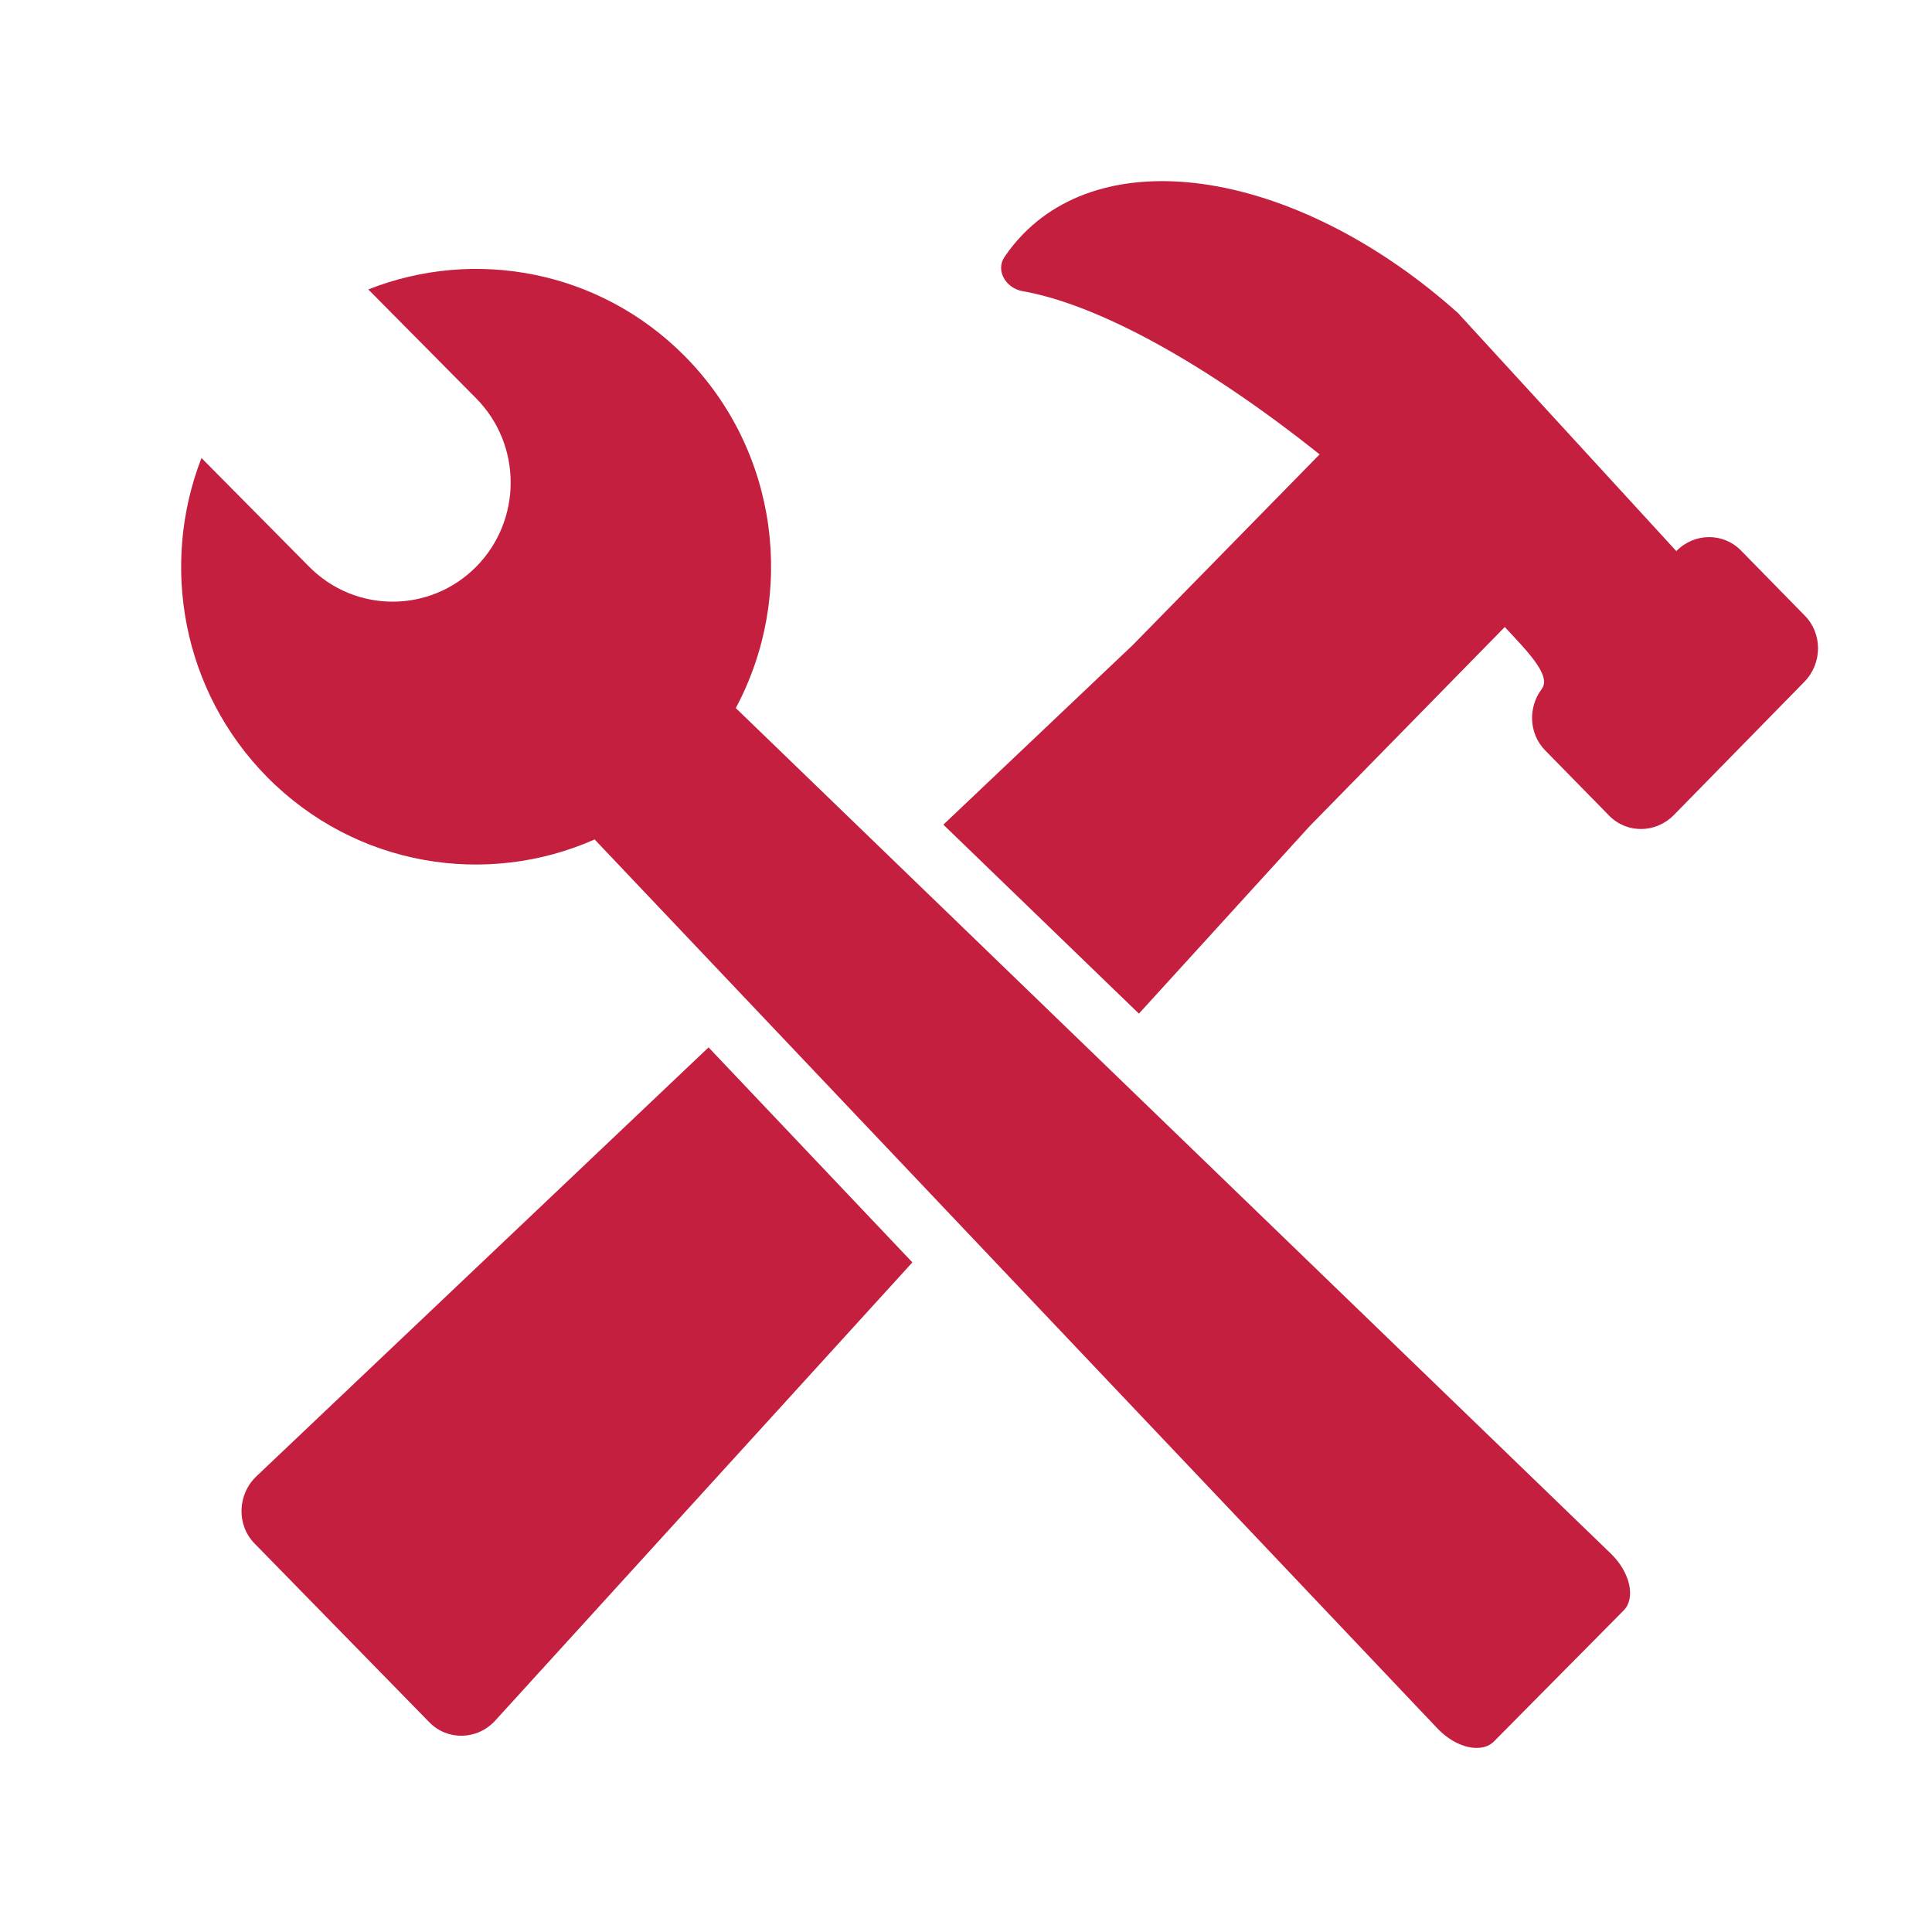
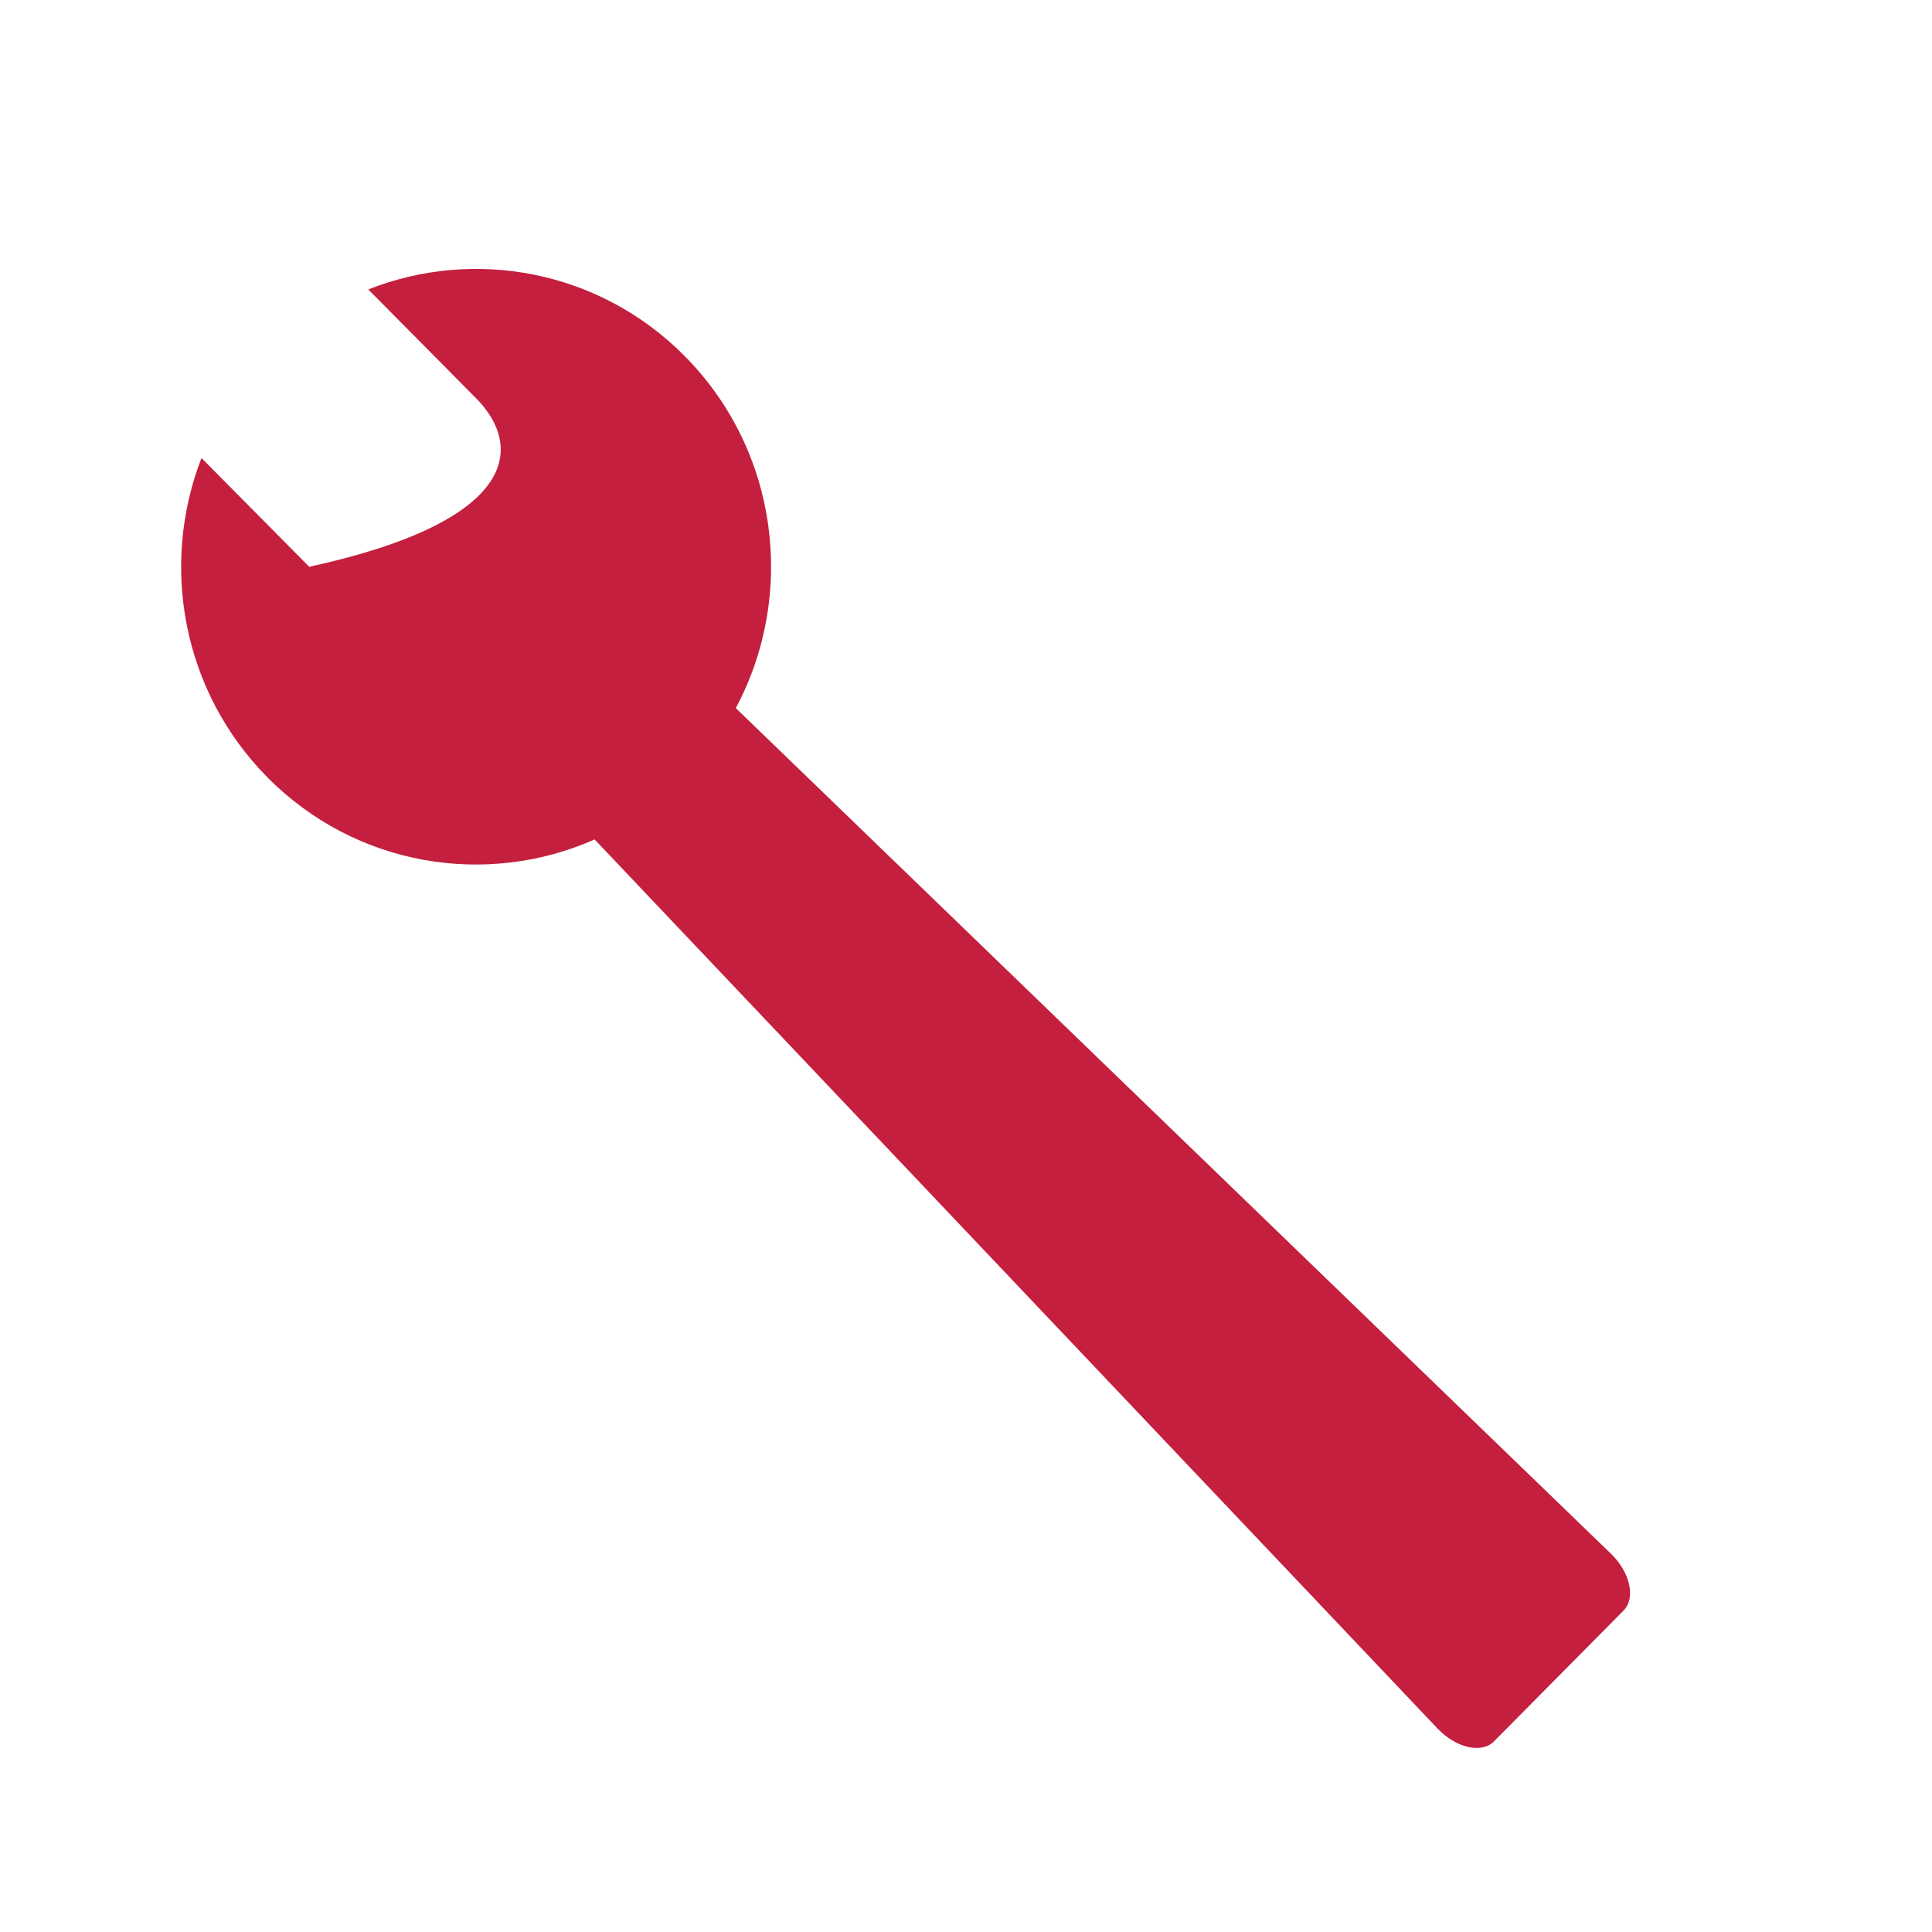
<svg xmlns="http://www.w3.org/2000/svg" width="32" height="32" viewBox="0 0 32 32" fill="none">
-   <path d="M15.112 20.909L8.201 28.5C7.906 28.821 7.413 28.834 7.113 28.528L4.217 25.566C3.917 25.261 3.93 24.757 4.244 24.455L11.736 17.348L15.112 20.909Z" fill="#C41F3E" />
-   <path d="M16.95 3.873C18.486 2.306 21.608 2.912 24.149 5.185L27.765 9.128C28.063 8.823 28.542 8.819 28.835 9.117L29.896 10.2C30.188 10.499 30.184 10.988 29.886 11.293L27.724 13.5C27.425 13.804 26.946 13.809 26.653 13.51L25.592 12.428C25.323 12.153 25.306 11.717 25.536 11.412C25.706 11.188 25.277 10.768 24.924 10.385L21.692 13.684L18.864 16.789L15.625 13.659L18.761 10.685L21.857 7.526C19.962 6.015 18.187 5.042 16.935 4.822C16.667 4.775 16.482 4.485 16.639 4.254C16.73 4.118 16.835 3.991 16.95 3.873Z" fill="#C41F3E" />
-   <path d="M6.1 4.794C7.854 4.1 9.925 4.469 11.342 5.899C12.905 7.478 13.186 9.86 12.187 11.728L26.682 25.734C27.001 26.043 27.096 26.469 26.891 26.676L24.745 28.843C24.541 29.049 24.118 28.953 23.812 28.632L9.849 13.904C8.059 14.697 5.896 14.355 4.43 12.876C3.014 11.445 2.65 9.356 3.337 7.586L5.122 9.388C5.885 10.158 7.122 10.158 7.886 9.388C8.649 8.617 8.649 7.367 7.886 6.597L6.1 4.794Z" fill="#C41F3E" />
+   <path d="M6.1 4.794C7.854 4.1 9.925 4.469 11.342 5.899C12.905 7.478 13.186 9.86 12.187 11.728L26.682 25.734C27.001 26.043 27.096 26.469 26.891 26.676L24.745 28.843C24.541 29.049 24.118 28.953 23.812 28.632L9.849 13.904C8.059 14.697 5.896 14.355 4.43 12.876C3.014 11.445 2.65 9.356 3.337 7.586L5.122 9.388C8.649 8.617 8.649 7.367 7.886 6.597L6.1 4.794Z" fill="#C41F3E" />
</svg>